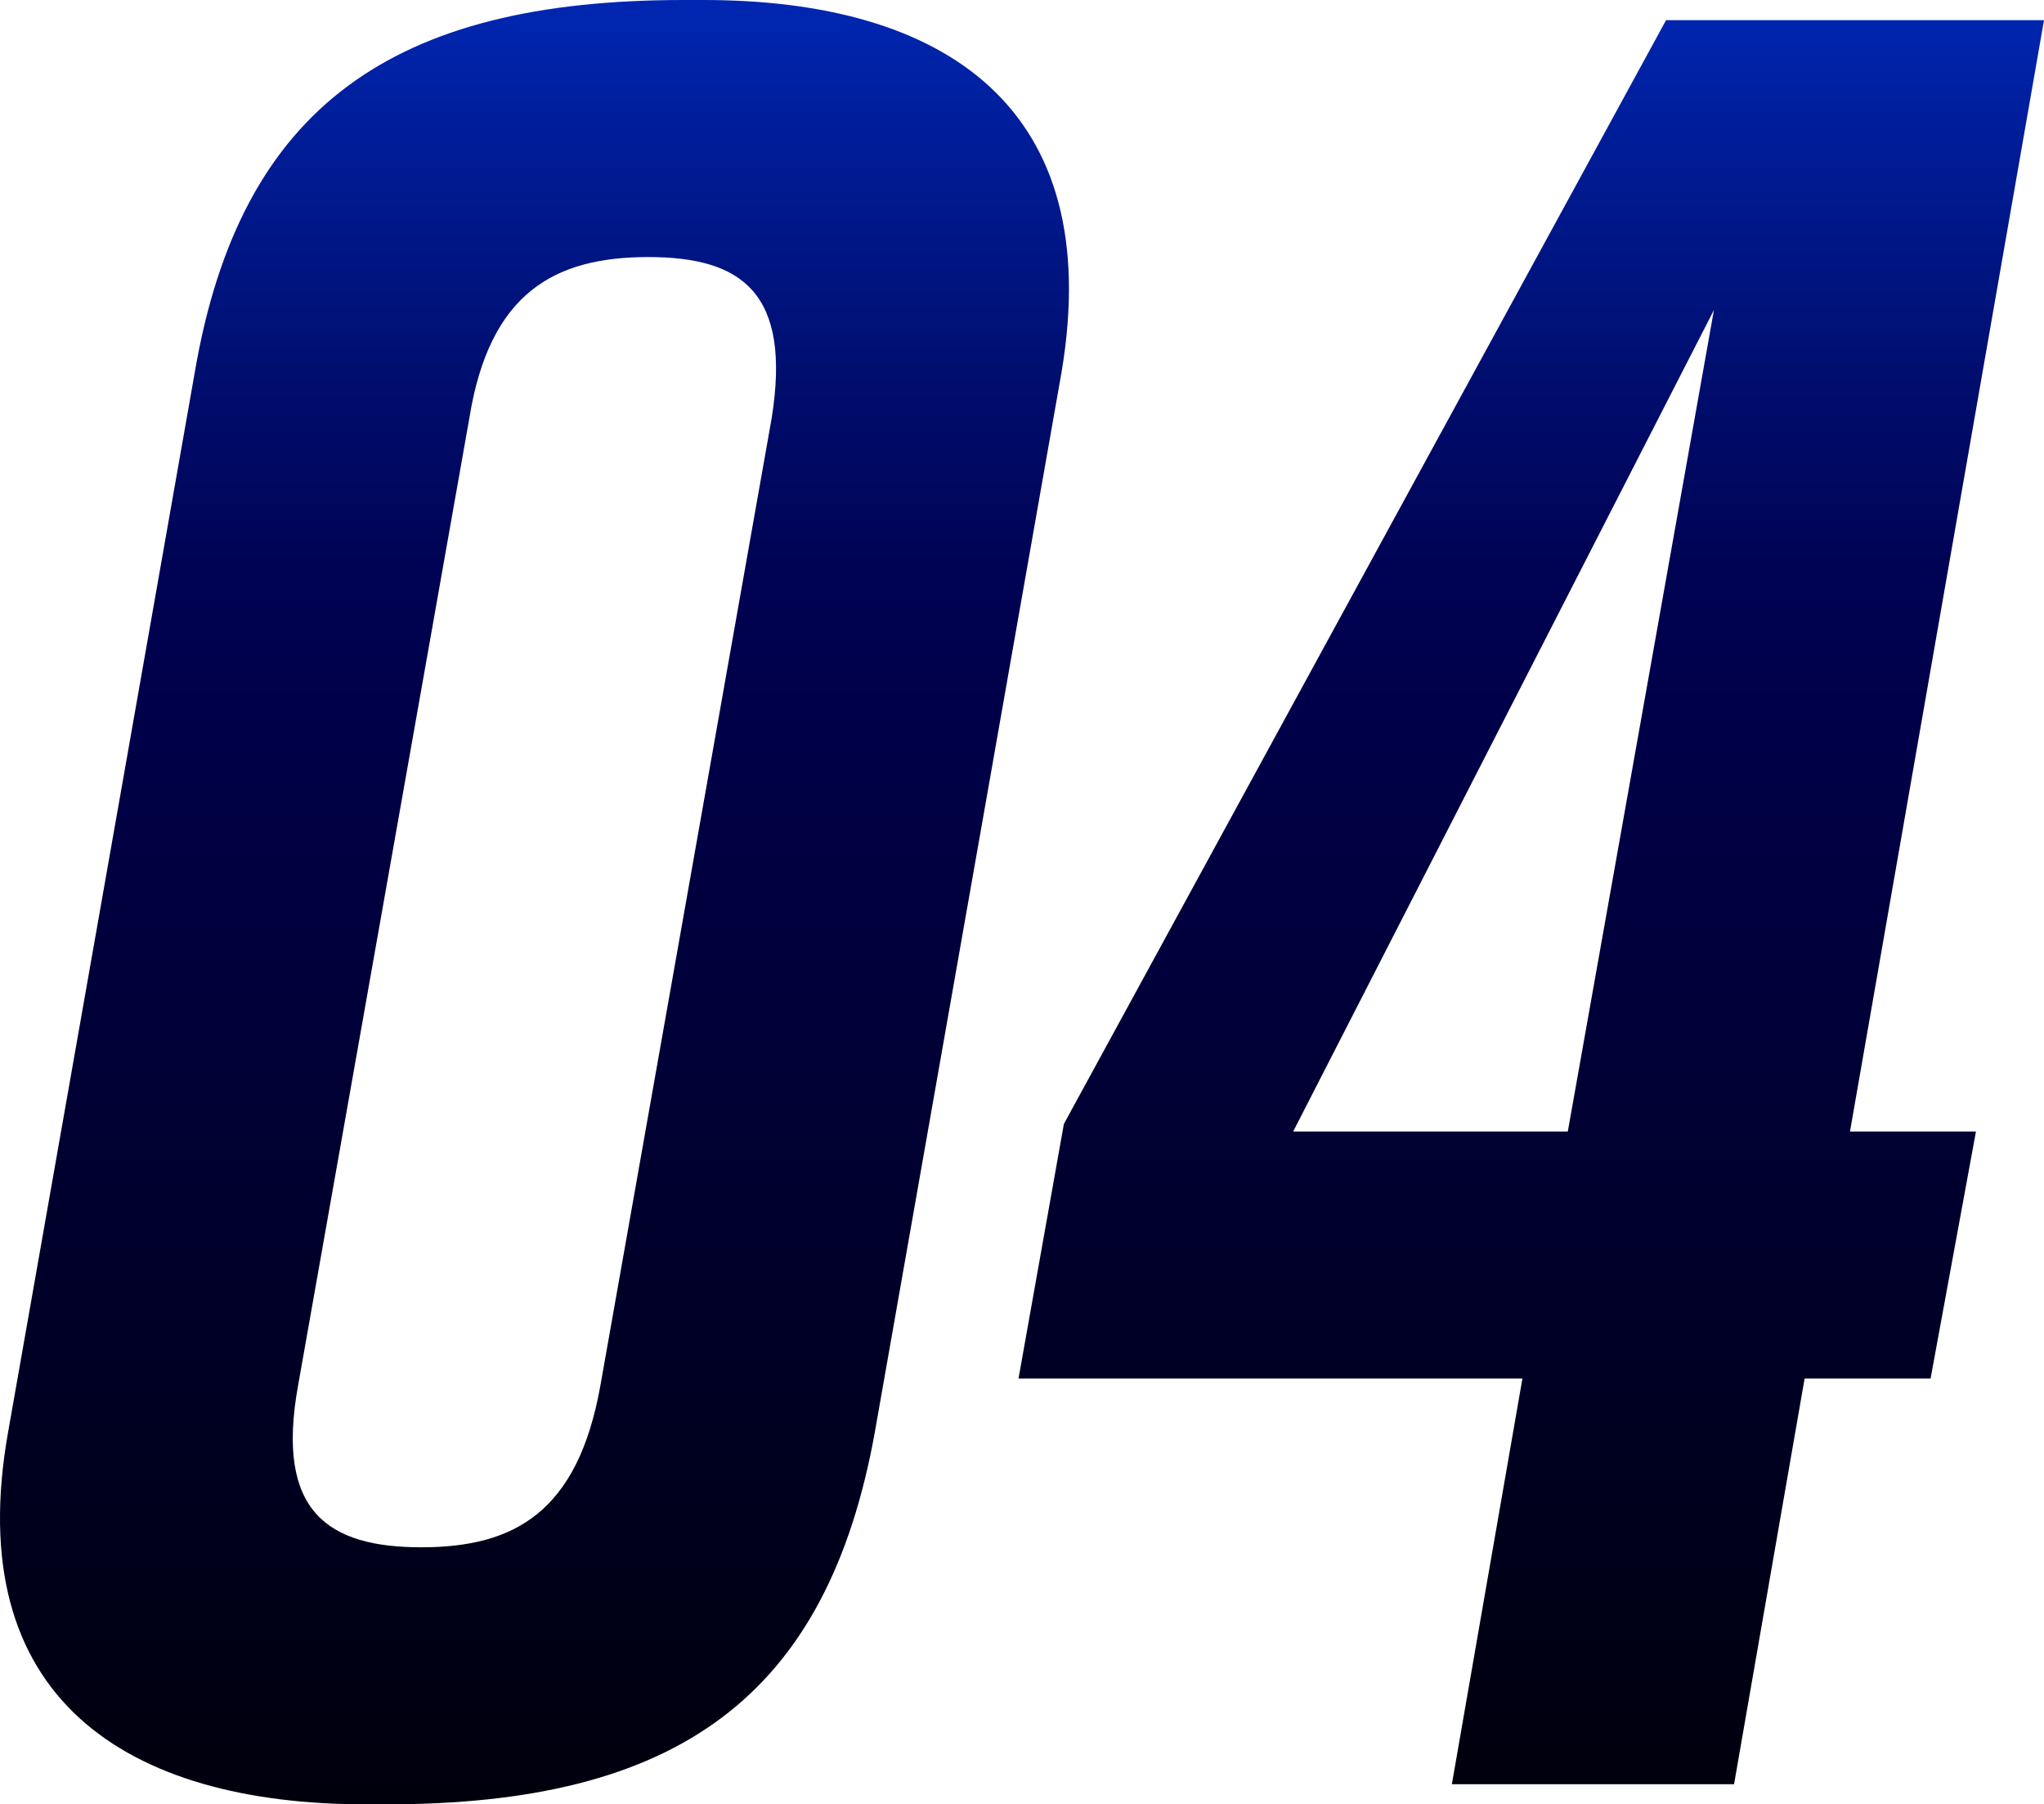
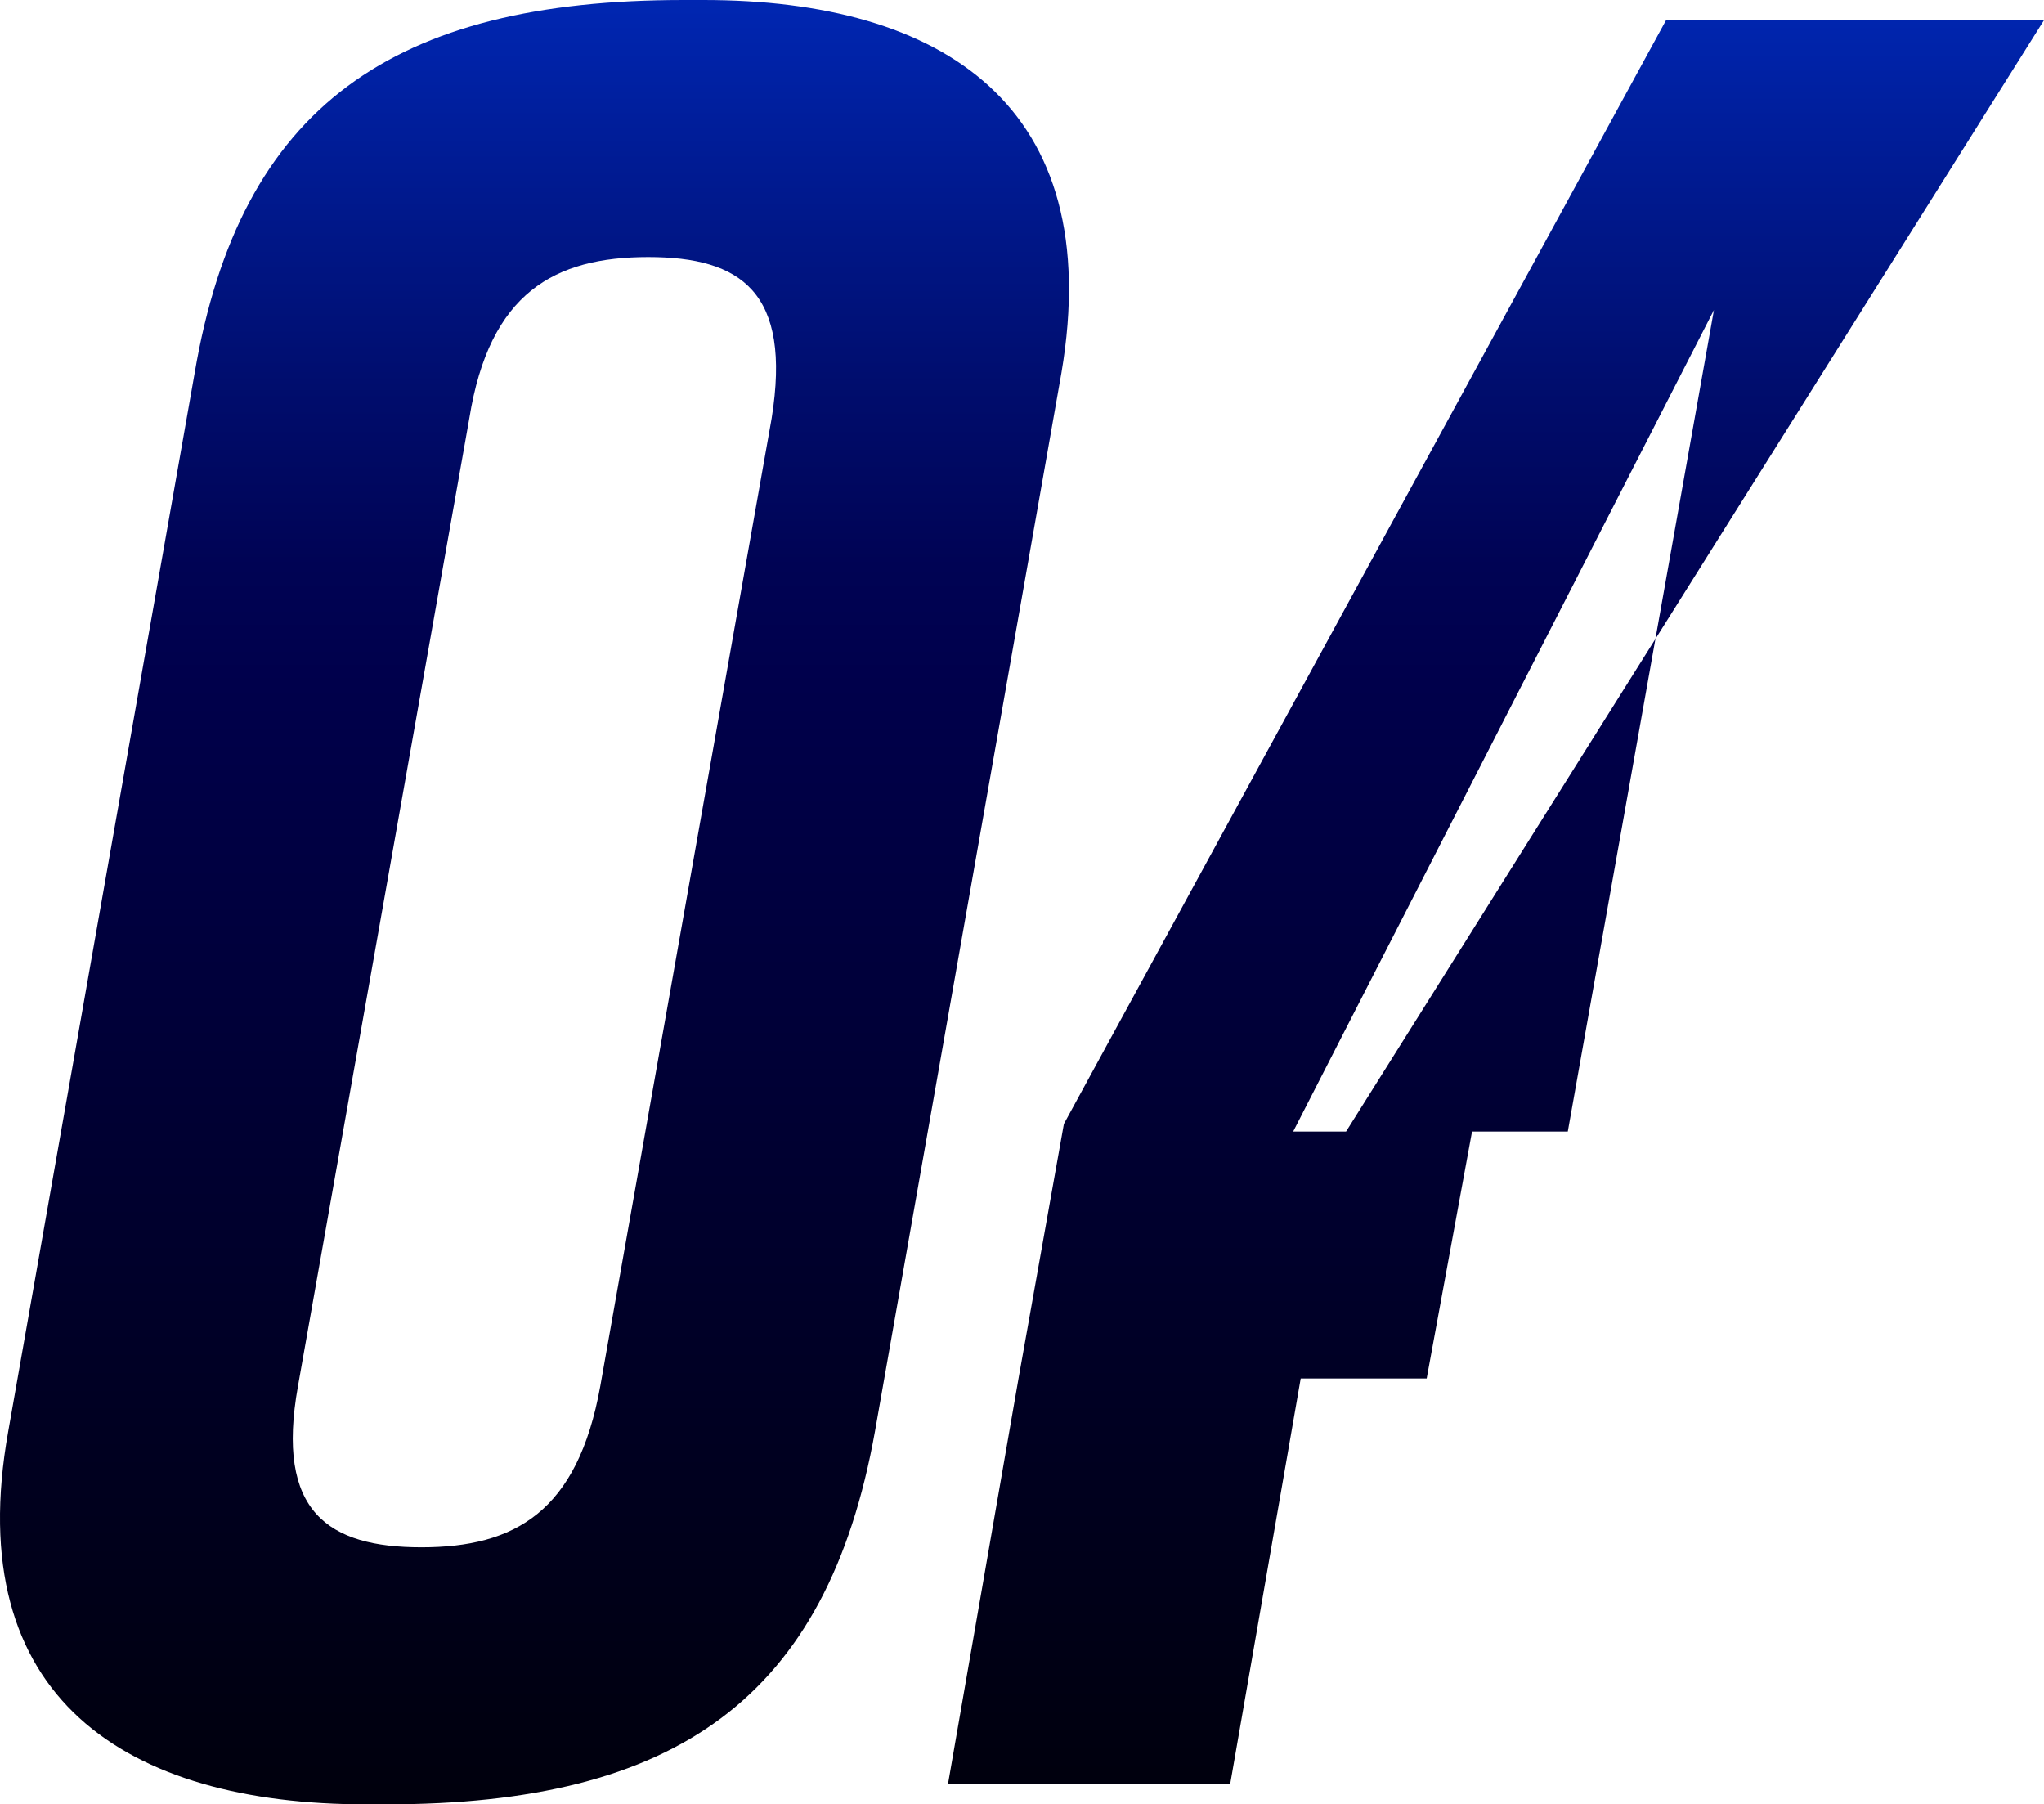
<svg xmlns="http://www.w3.org/2000/svg" id="_レイヤー_2" data-name="レイヤー 2" viewBox="0 0 593.88 524.14">
  <defs>
    <style>
      .cls-1 {
        fill: url(#_名称未設定グラデーション_7);
      }
    </style>
    <linearGradient id="_名称未設定グラデーション_7" data-name="名称未設定グラデーション 7" x1="296.94" y1="-103.95" x2="296.94" y2="761.32" gradientUnits="userSpaceOnUse">
      <stop offset="0" stop-color="#04f" />
      <stop offset=".07" stop-color="#0031ce" />
      <stop offset=".17" stop-color="#001c96" />
      <stop offset=".25" stop-color="#000d6d" />
      <stop offset=".31" stop-color="#000354" />
      <stop offset=".35" stop-color="#00004b" />
      <stop offset=".8" stop-color="#000" />
    </linearGradient>
  </defs>
  <g id="design">
-     <path class="cls-1" d="M593.88,5.86h-109.81l-174.96,320.63-13.18,73.94h146.41l-20.5,117.86h81.99l20.5-117.86h36.6l13.18-71.74h-36.6L593.88,5.86ZM455.52,328.69h-79.79l122.25-238.64-42.46,238.64ZM204.44,0h-5.86C114.39,0,69.74,30.75,56.56,108.34L2.39,415.8c-13.91,77.6,34.41,108.34,103.95,108.34h5.86c84.18,0,128.11-30.75,142.02-108.34l54.17-307.46C321.56,30.75,273.98,0,204.44,0ZM224.2,121.52l-49.78,281.1c-6.59,36.6-24.89,46.85-51.97,46.85s-42.46-10.25-35.87-46.85l49.78-281.1c5.86-36.6,24.89-46.85,51.97-46.85s41.73,10.25,35.87,46.85Z" />
+     <path class="cls-1" d="M593.88,5.86h-109.81l-174.96,320.63-13.18,73.94l-20.5,117.86h81.99l20.5-117.86h36.6l13.18-71.74h-36.6L593.88,5.86ZM455.52,328.69h-79.79l122.25-238.64-42.46,238.64ZM204.44,0h-5.86C114.39,0,69.74,30.75,56.56,108.34L2.39,415.8c-13.91,77.6,34.41,108.34,103.95,108.34h5.86c84.18,0,128.11-30.75,142.02-108.34l54.17-307.46C321.56,30.75,273.98,0,204.44,0ZM224.2,121.52l-49.78,281.1c-6.59,36.6-24.89,46.85-51.97,46.85s-42.46-10.25-35.87-46.85l49.78-281.1c5.86-36.6,24.89-46.85,51.97-46.85s41.73,10.25,35.87,46.85Z" />
  </g>
</svg>